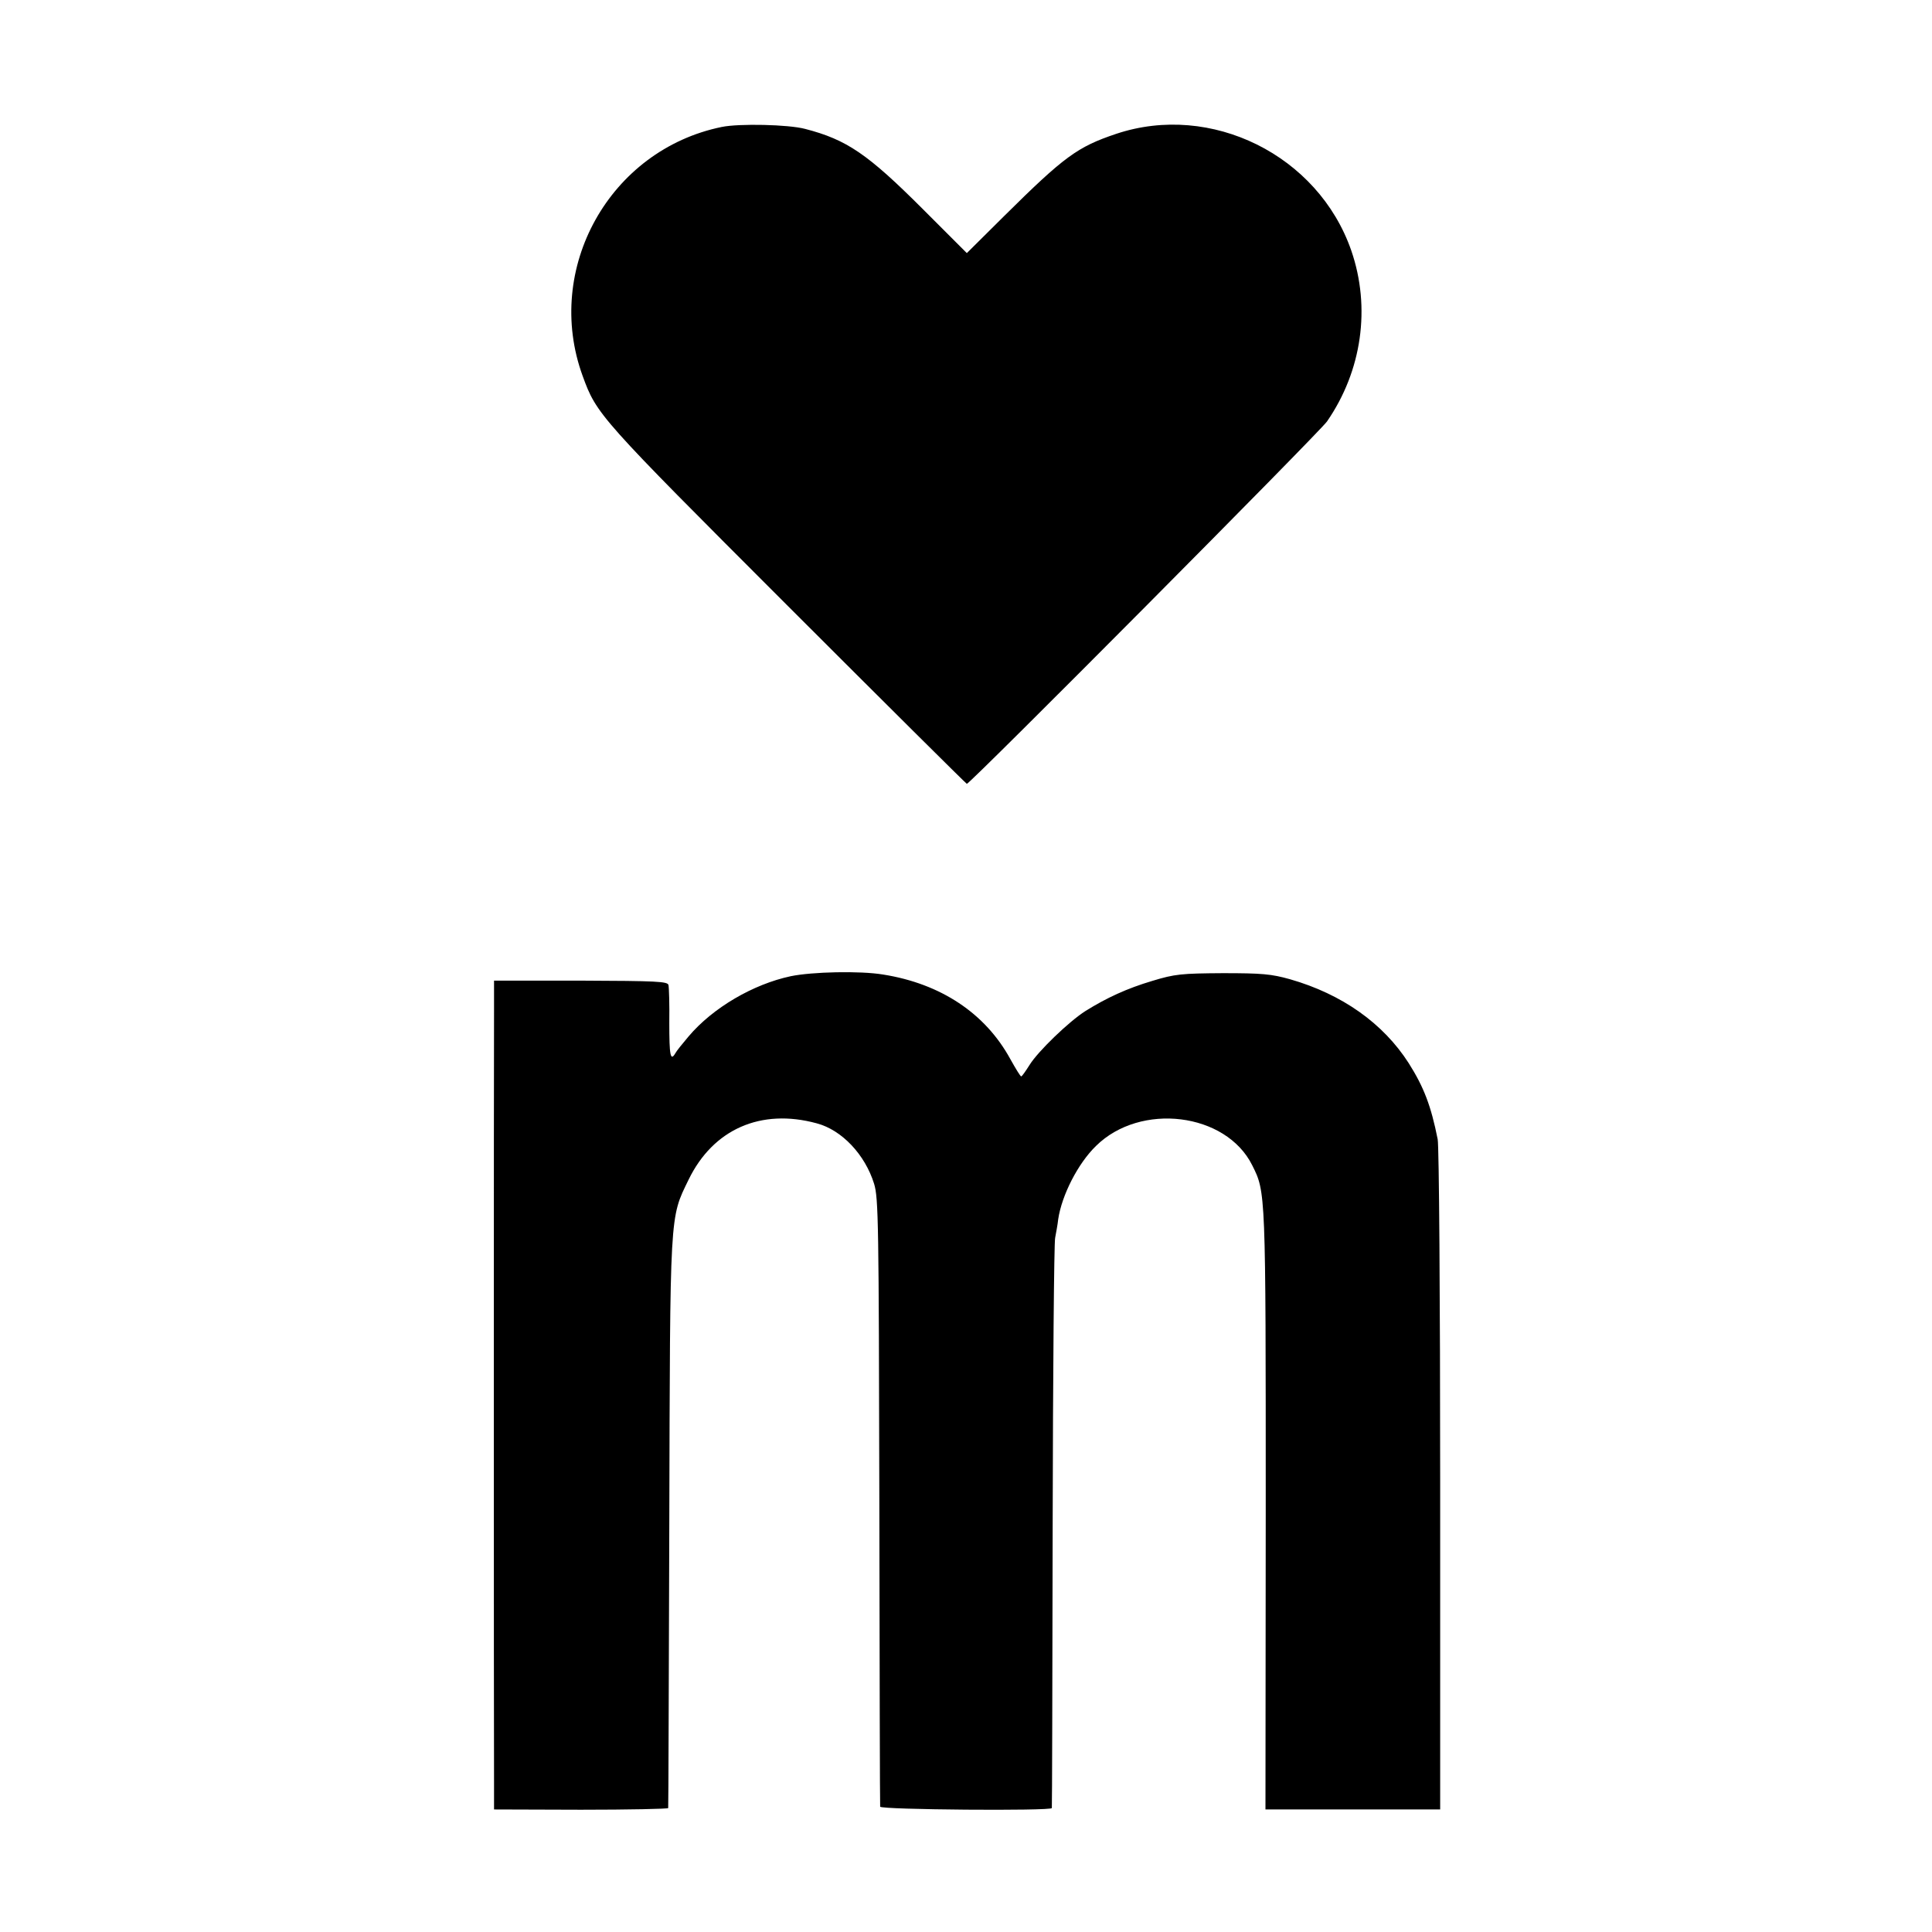
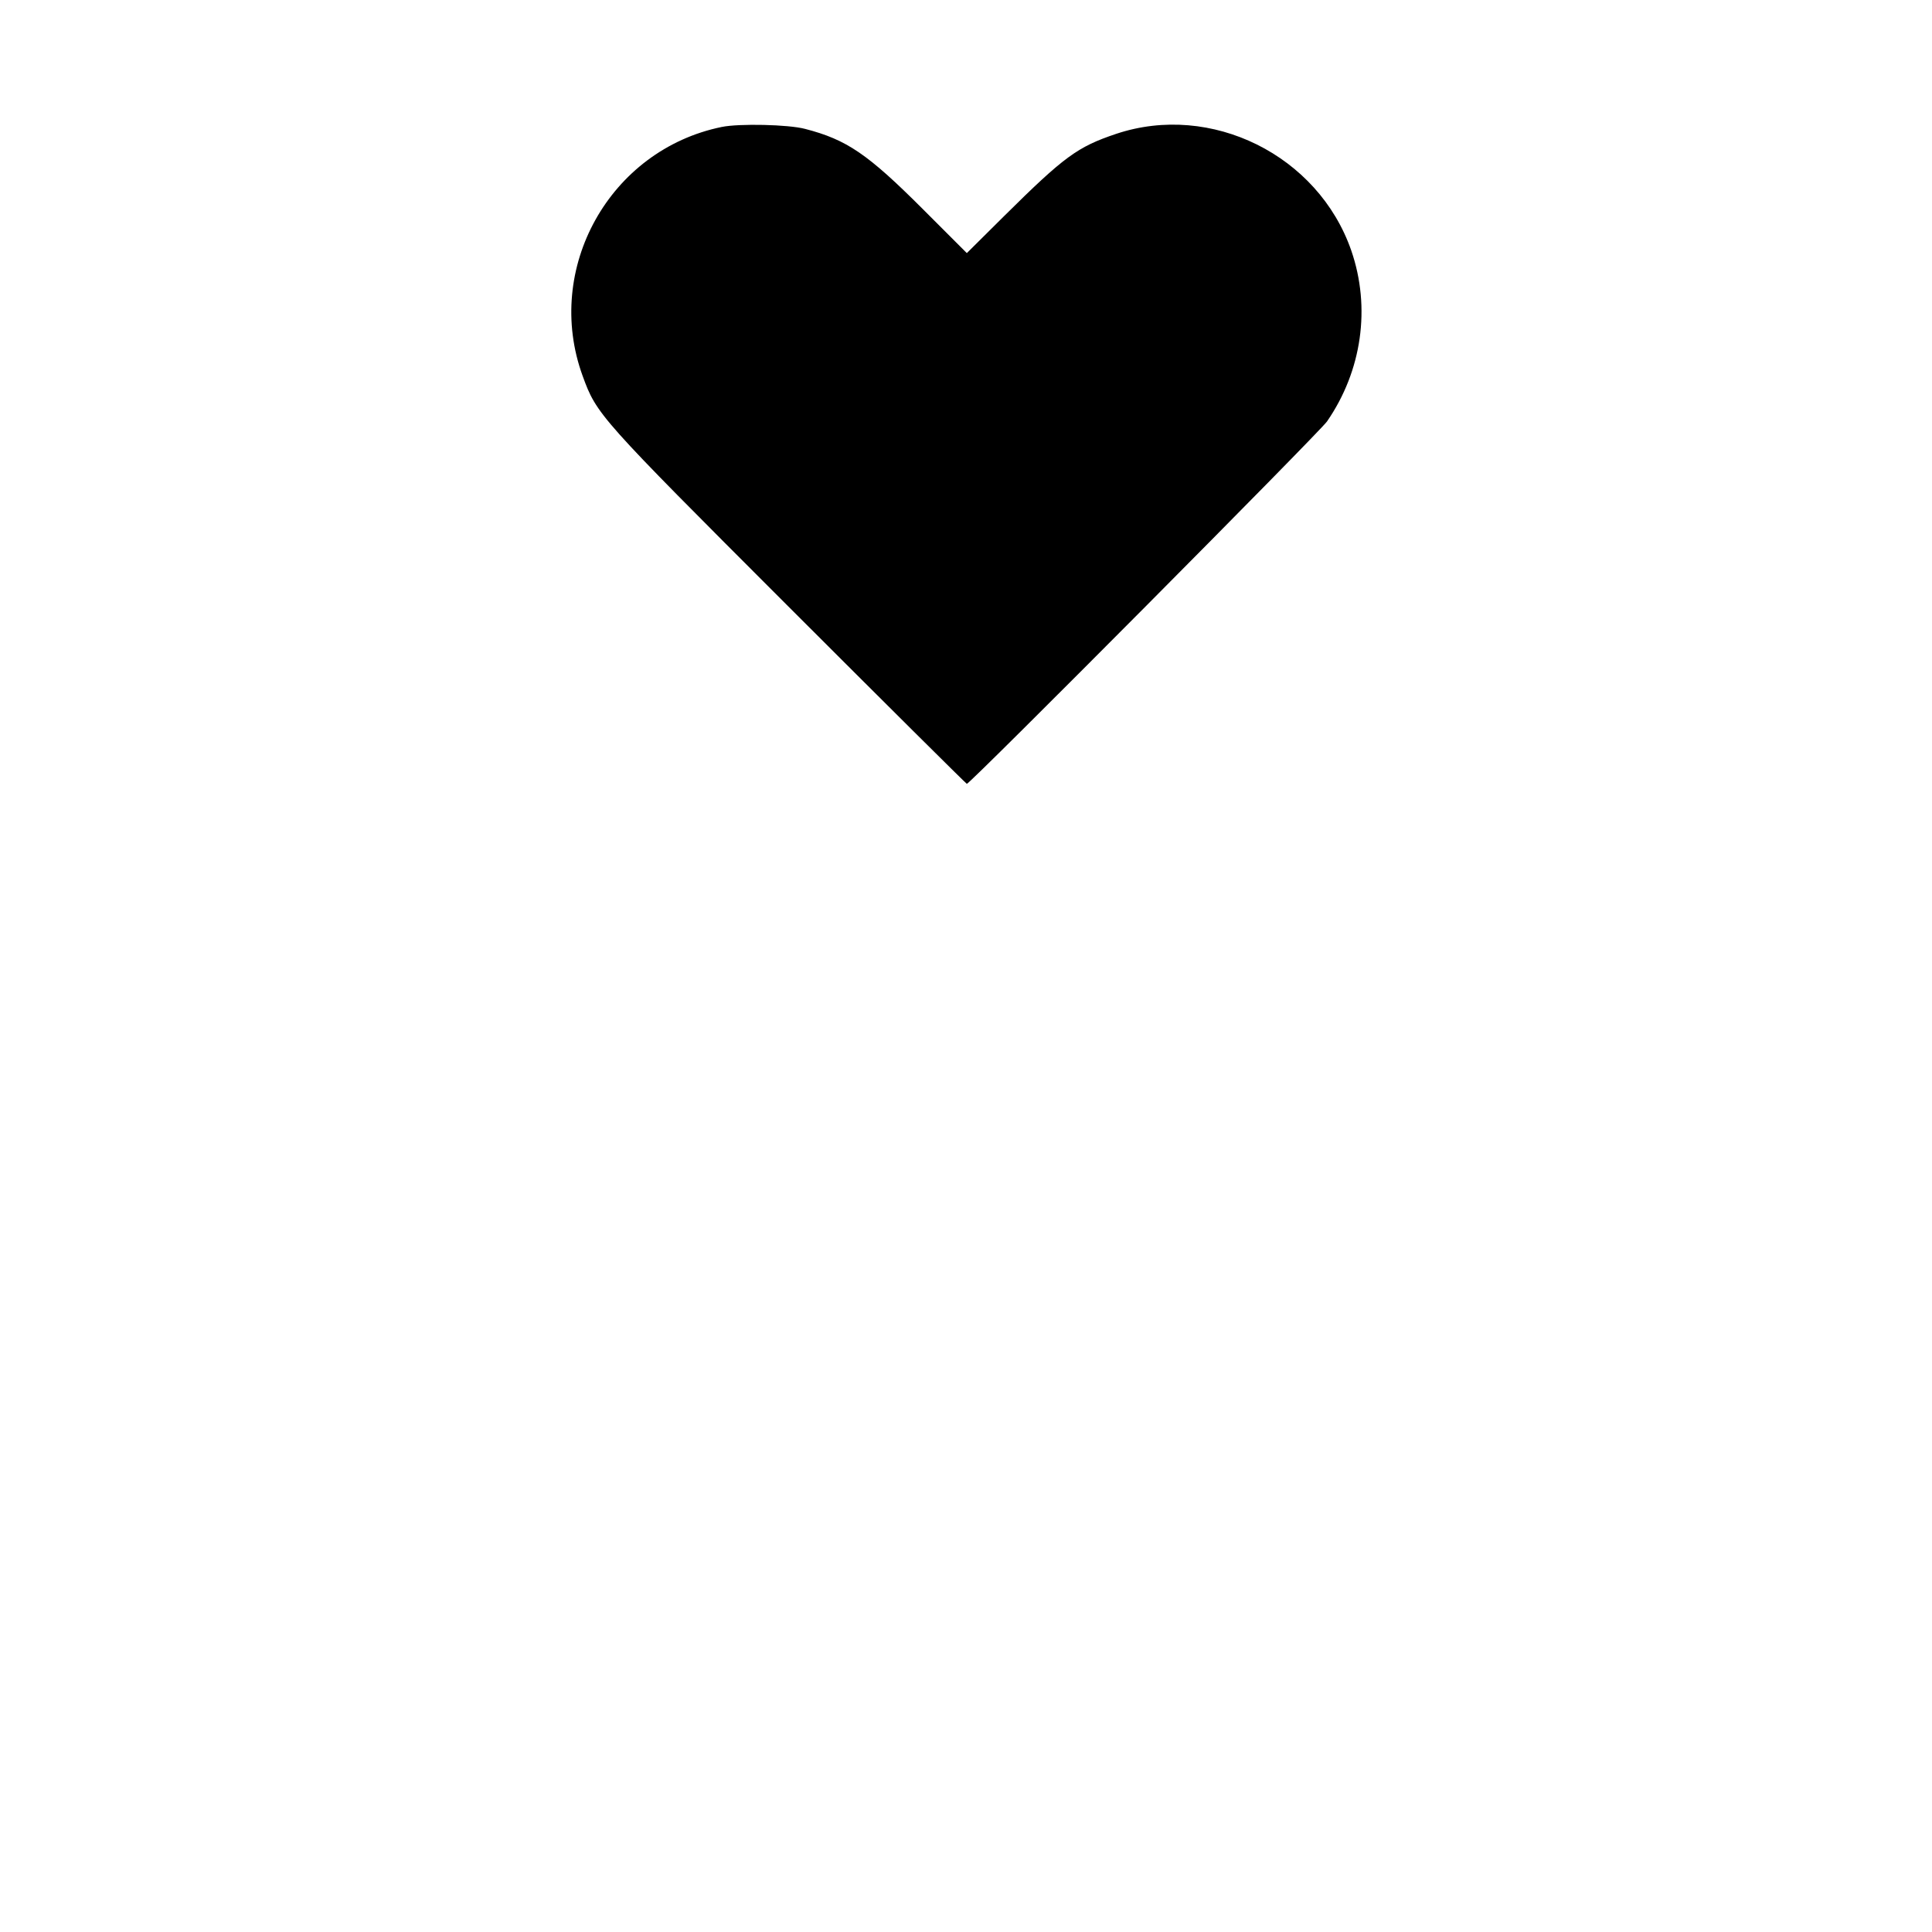
<svg xmlns="http://www.w3.org/2000/svg" version="1.0" width="700pt" height="700pt" viewBox="0 0 700 700" preserveAspectRatio="xMidYMid meet">
  <g transform="translate(0,700) scale(0.1,-0.1)" fill="#000000" stroke="none">
    <path d="M2615 6540 c-406 -83 -646 -513 -504 -902 51 -140 58 -148 740 -830 356 -356 650 -648 652 -648 12 0 1280 1276 1305 1313 127 184 159 413 88 619 -120 346 -508 538 -852 423 -140 -47 -188 -82 -405 -297 l-136 -135 -159 159 c-200 200 -276 252 -427 291 -60 16 -239 20 -302 7z" />
-     <path d="M2865 3463 c-136 -29 -282 -114 -370 -218 -22 -26 -44 -53 -48 -61 -18 -31 -22 -8 -22 109 1 67 -1 129 -3 138 -3 13 -41 15 -318 16 l-314 0 0 -101 c-1 -122 -1 -2670 0 -2807 l0 -95 315 -1 c173 0 316 3 316 6 1 3 2 467 4 1031 3 1139 1 1104 70 1246 89 183 262 259 464 204 91 -24 175 -113 208 -219 16 -52 17 -141 19 -1151 1 -602 2 -1100 3 -1106 1 -11 620 -16 622 -5 1 3 2 463 3 1021 1 558 5 1029 9 1045 3 17 9 47 11 67 13 88 72 203 137 266 161 159 471 121 566 -70 49 -98 49 -90 49 -1249 l-1 -1085 316 0 317 0 0 1192 c0 656 -4 1212 -9 1236 -24 121 -50 189 -105 276 -93 145 -242 250 -430 304 -68 19 -101 22 -244 22 -149 -1 -173 -3 -255 -28 -91 -27 -165 -61 -242 -109 -60 -38 -173 -147 -203 -196 -14 -22 -27 -41 -30 -41 -3 0 -20 28 -39 62 -91 167 -253 274 -461 307 -84 14 -257 10 -335 -6z" />
  </g>
</svg>